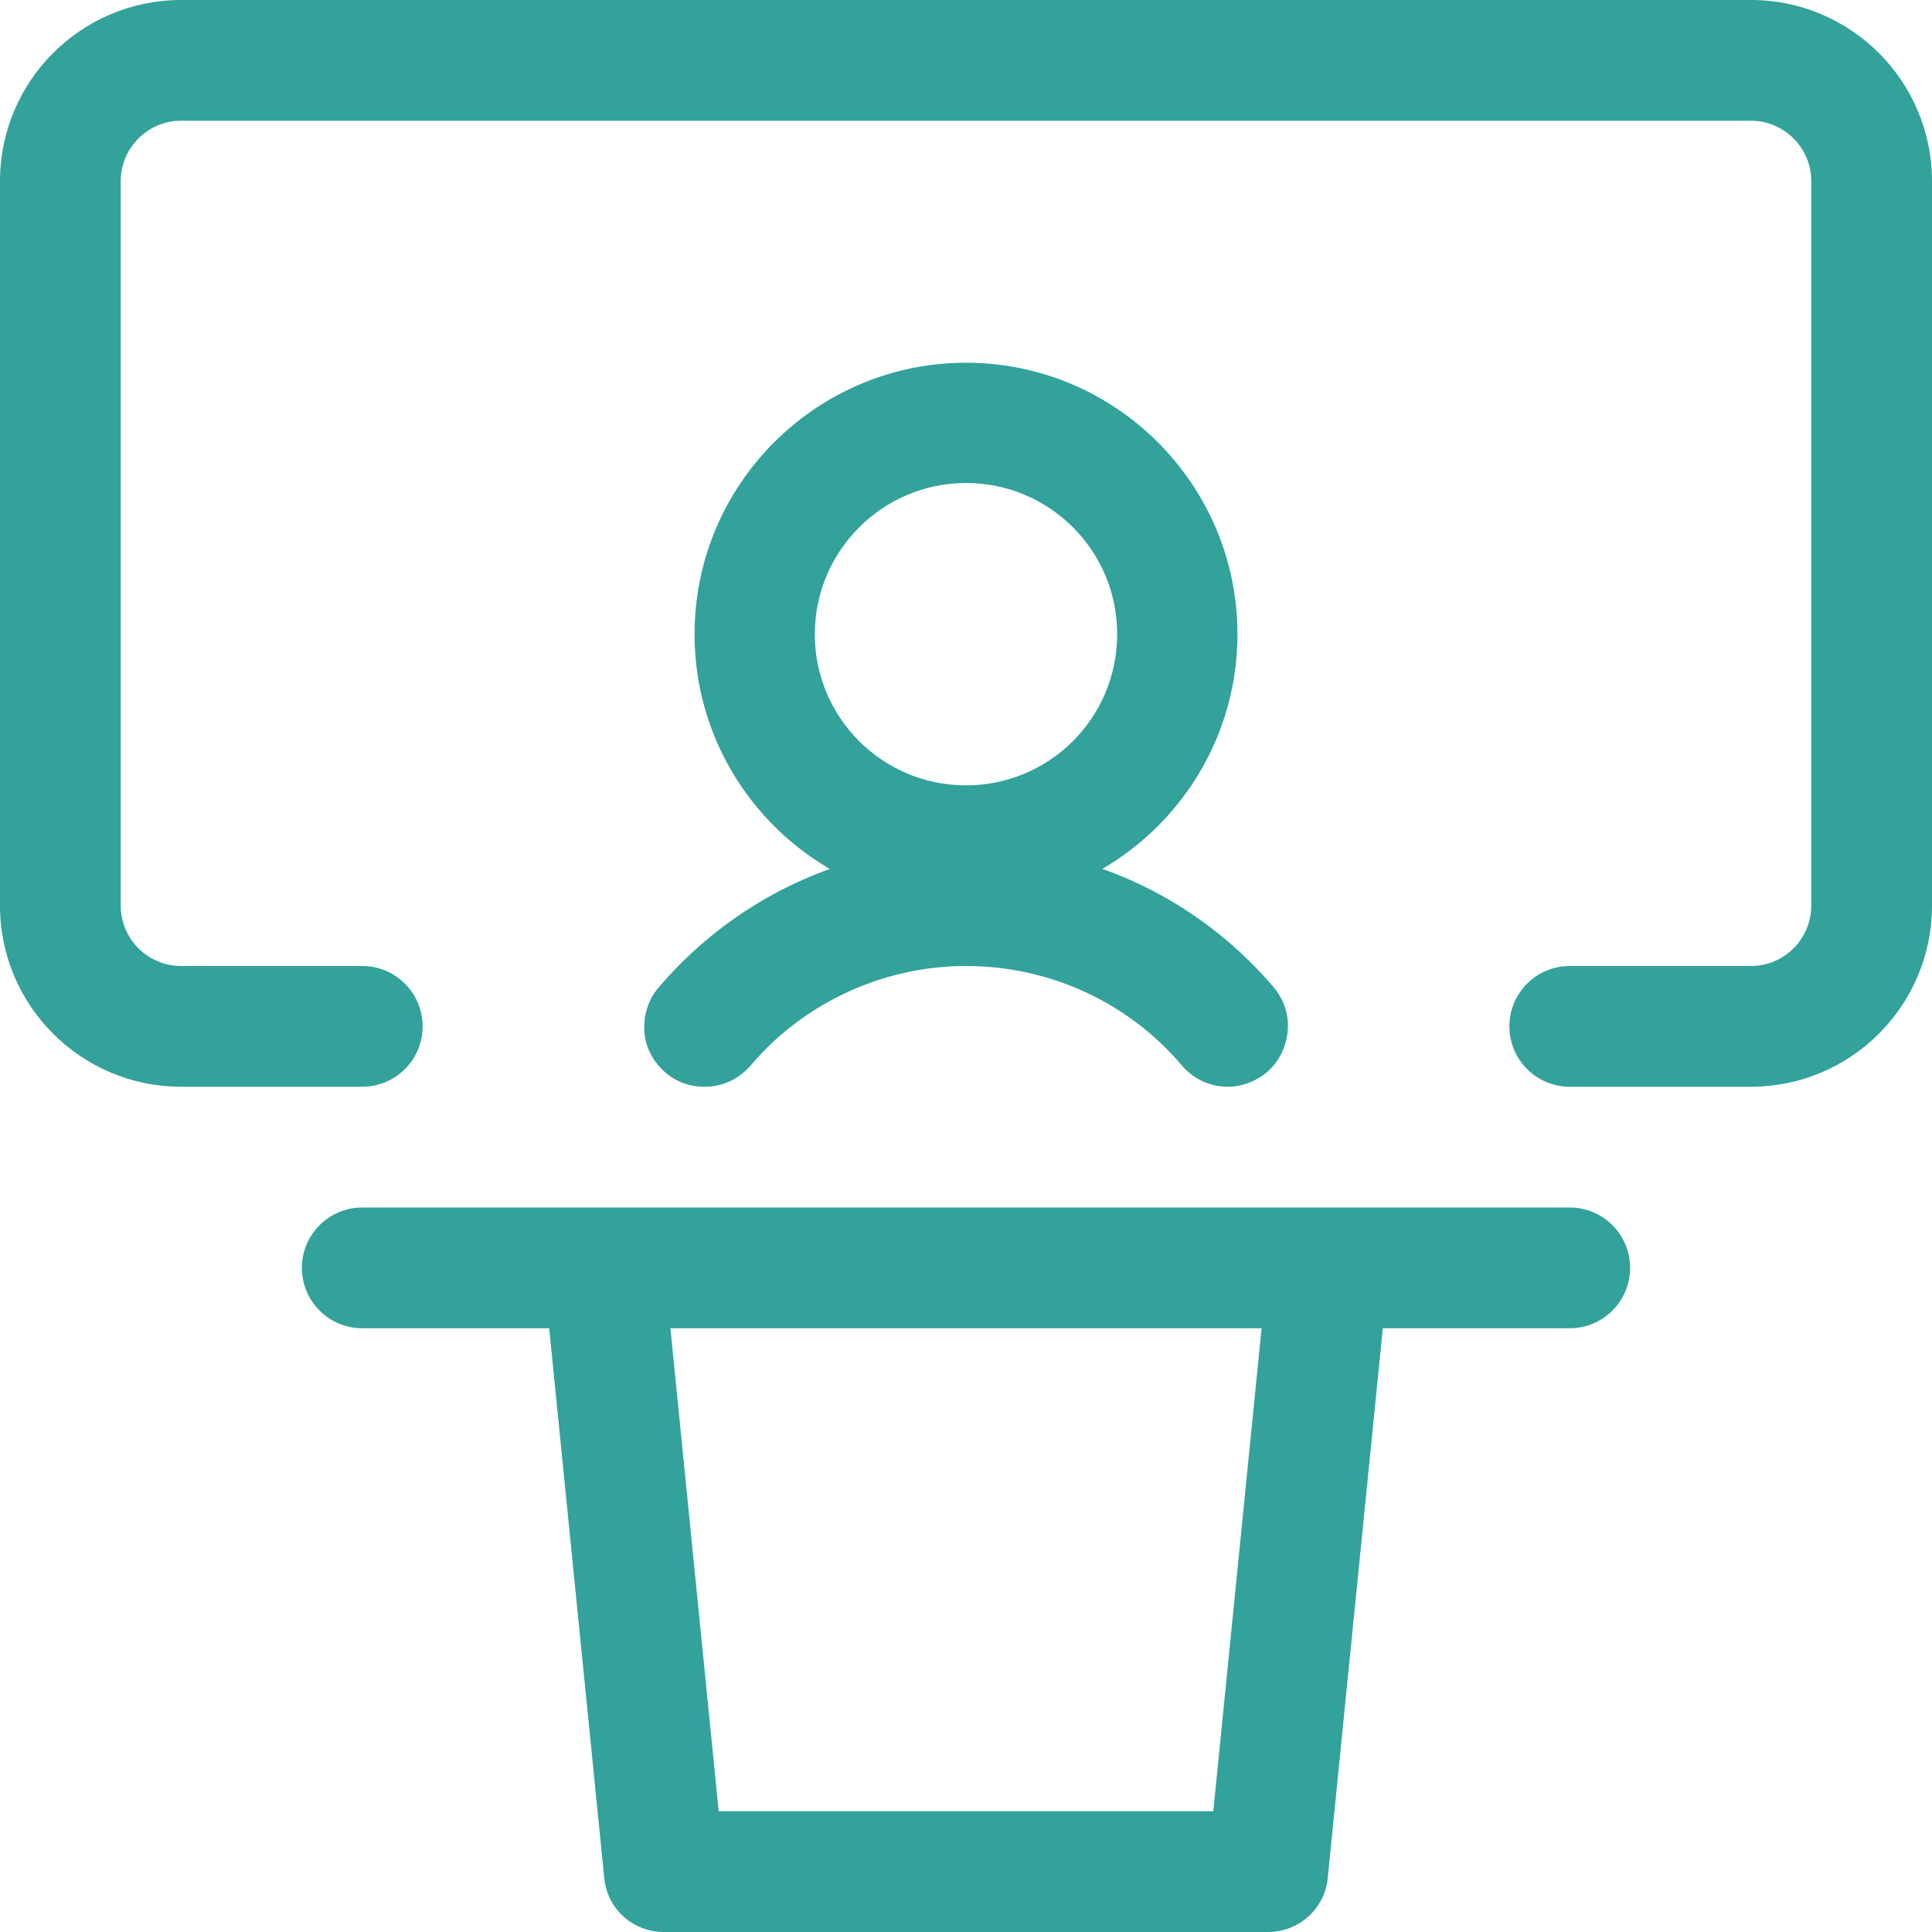
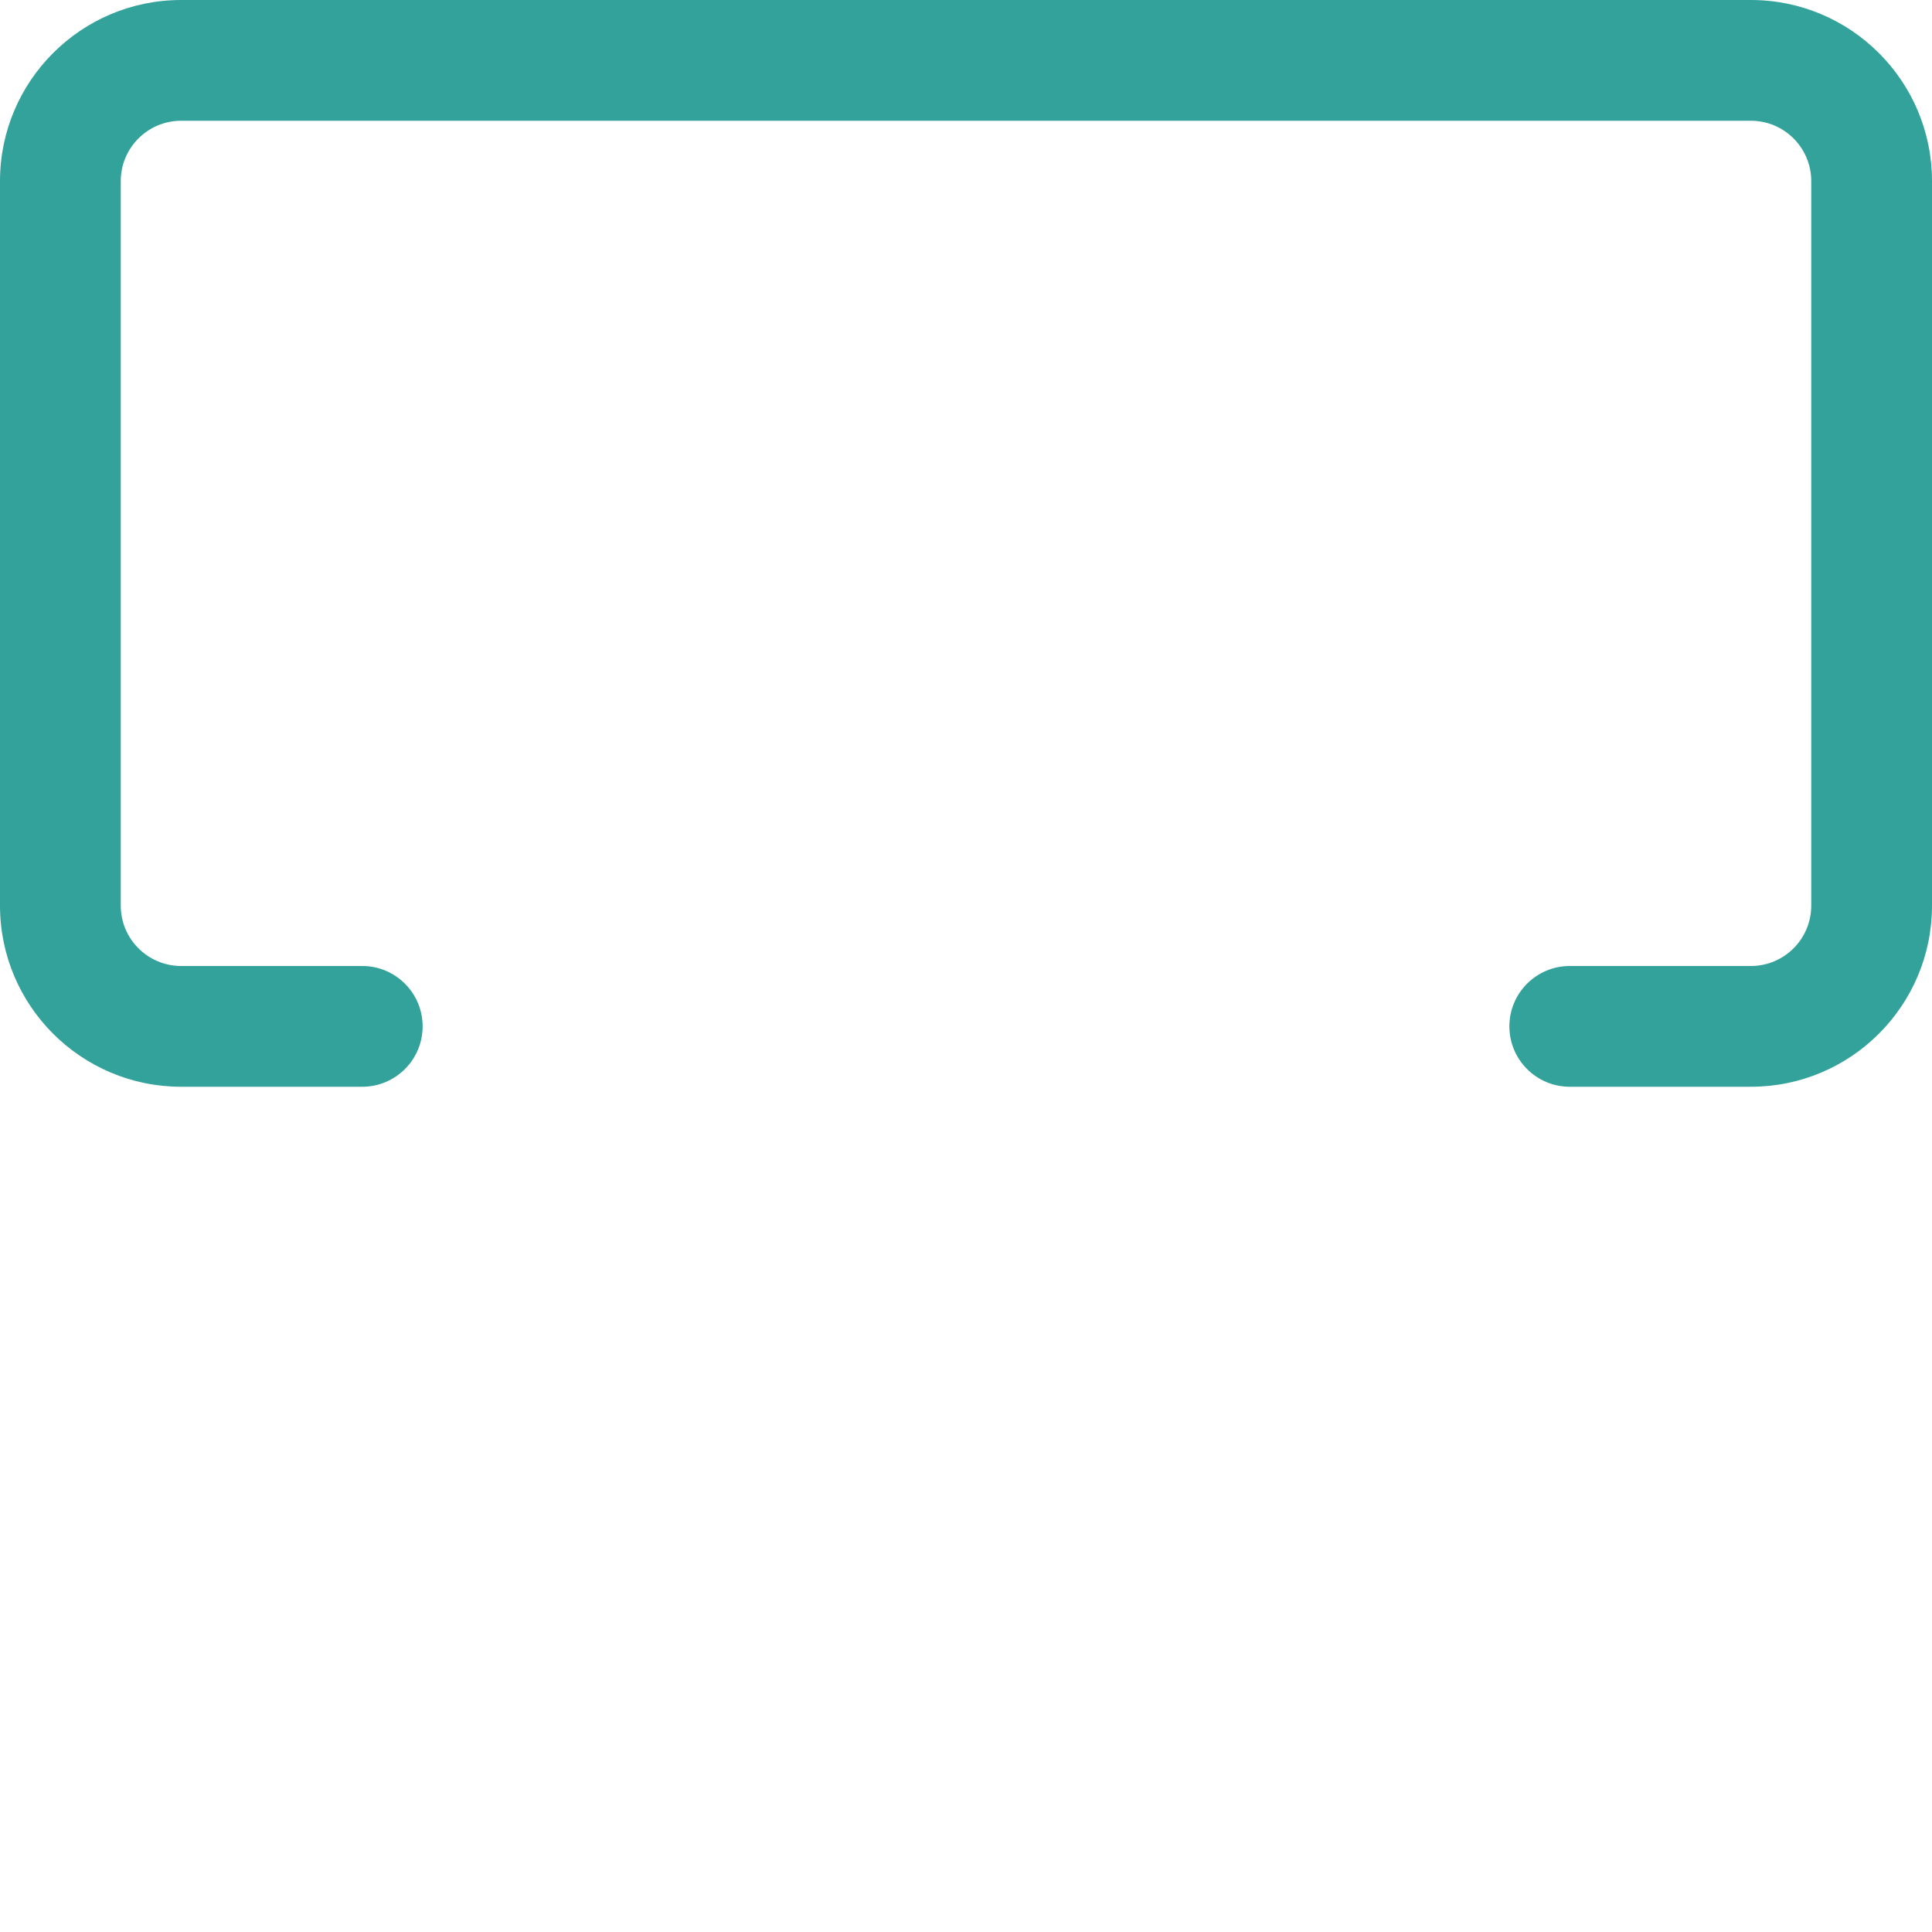
<svg xmlns="http://www.w3.org/2000/svg" id="Layer_1" width="40" height="40" viewBox="0 0 40 40">
  <defs>
    <style>.cls-1{fill:#32a29b;stroke-width:0px;}</style>
  </defs>
-   <path class="cls-1" d="M13.75,40c-.65,0-1.18-.48-1.24-1.12l-1.14-11.38h-3.87c-.69,0-1.25-.56-1.25-1.25s.56-1.25,1.25-1.25h25c.69,0,1.25.56,1.25,1.25s-.56,1.25-1.25,1.25h-3.87l-1.14,11.38c-.06.64-.6,1.12-1.24,1.12h-12.5ZM25.12,37.5l1-10h-12.24l1,10h10.24Z" />
-   <path class="cls-1" d="M20,18.75c-3.1,0-5.62-2.52-5.62-5.62s2.52-5.62,5.62-5.62,5.62,2.52,5.62,5.62-2.52,5.62-5.62,5.62ZM20,10c-1.72,0-3.13,1.4-3.13,3.13s1.4,3.13,3.13,3.13,3.13-1.4,3.13-3.13-1.4-3.13-3.13-3.13Z" />
-   <path class="cls-1" d="M14.58,22.5c-.3,0-.58-.1-.81-.3-.25-.22-.41-.52-.43-.85s.08-.66.3-.91c.29-.34.61-.66.94-.94,1.51-1.29,3.43-2,5.41-2,.23,0,.45,0,.68.03,2.23.18,4.25,1.21,5.7,2.91.22.26.32.58.29.91s-.18.63-.43.85c-.23.19-.52.3-.81.3-.37,0-.71-.16-.95-.44-1.11-1.31-2.74-2.06-4.47-2.06-1.39,0-2.74.5-3.8,1.4-.24.2-.46.43-.66.66-.24.28-.58.44-.95.44h0Z" />
  <path class="cls-1" d="M32.5,22.5c-.69,0-1.25-.56-1.25-1.25s.56-1.25,1.25-1.25h3.75c.69,0,1.25-.56,1.25-1.25V3.75c0-.69-.56-1.25-1.25-1.25H3.75c-.69,0-1.25.56-1.25,1.25v15c0,.69.56,1.25,1.25,1.25h3.75c.69,0,1.25.56,1.25,1.25s-.56,1.25-1.25,1.25h-3.75c-2.07,0-3.75-1.68-3.75-3.75V3.75C0,1.68,1.68,0,3.75,0h32.5C38.32,0,40,1.68,40,3.75v15c0,2.07-1.68,3.75-3.75,3.75,0,0-3.75,0-3.75,0Z" />
</svg>